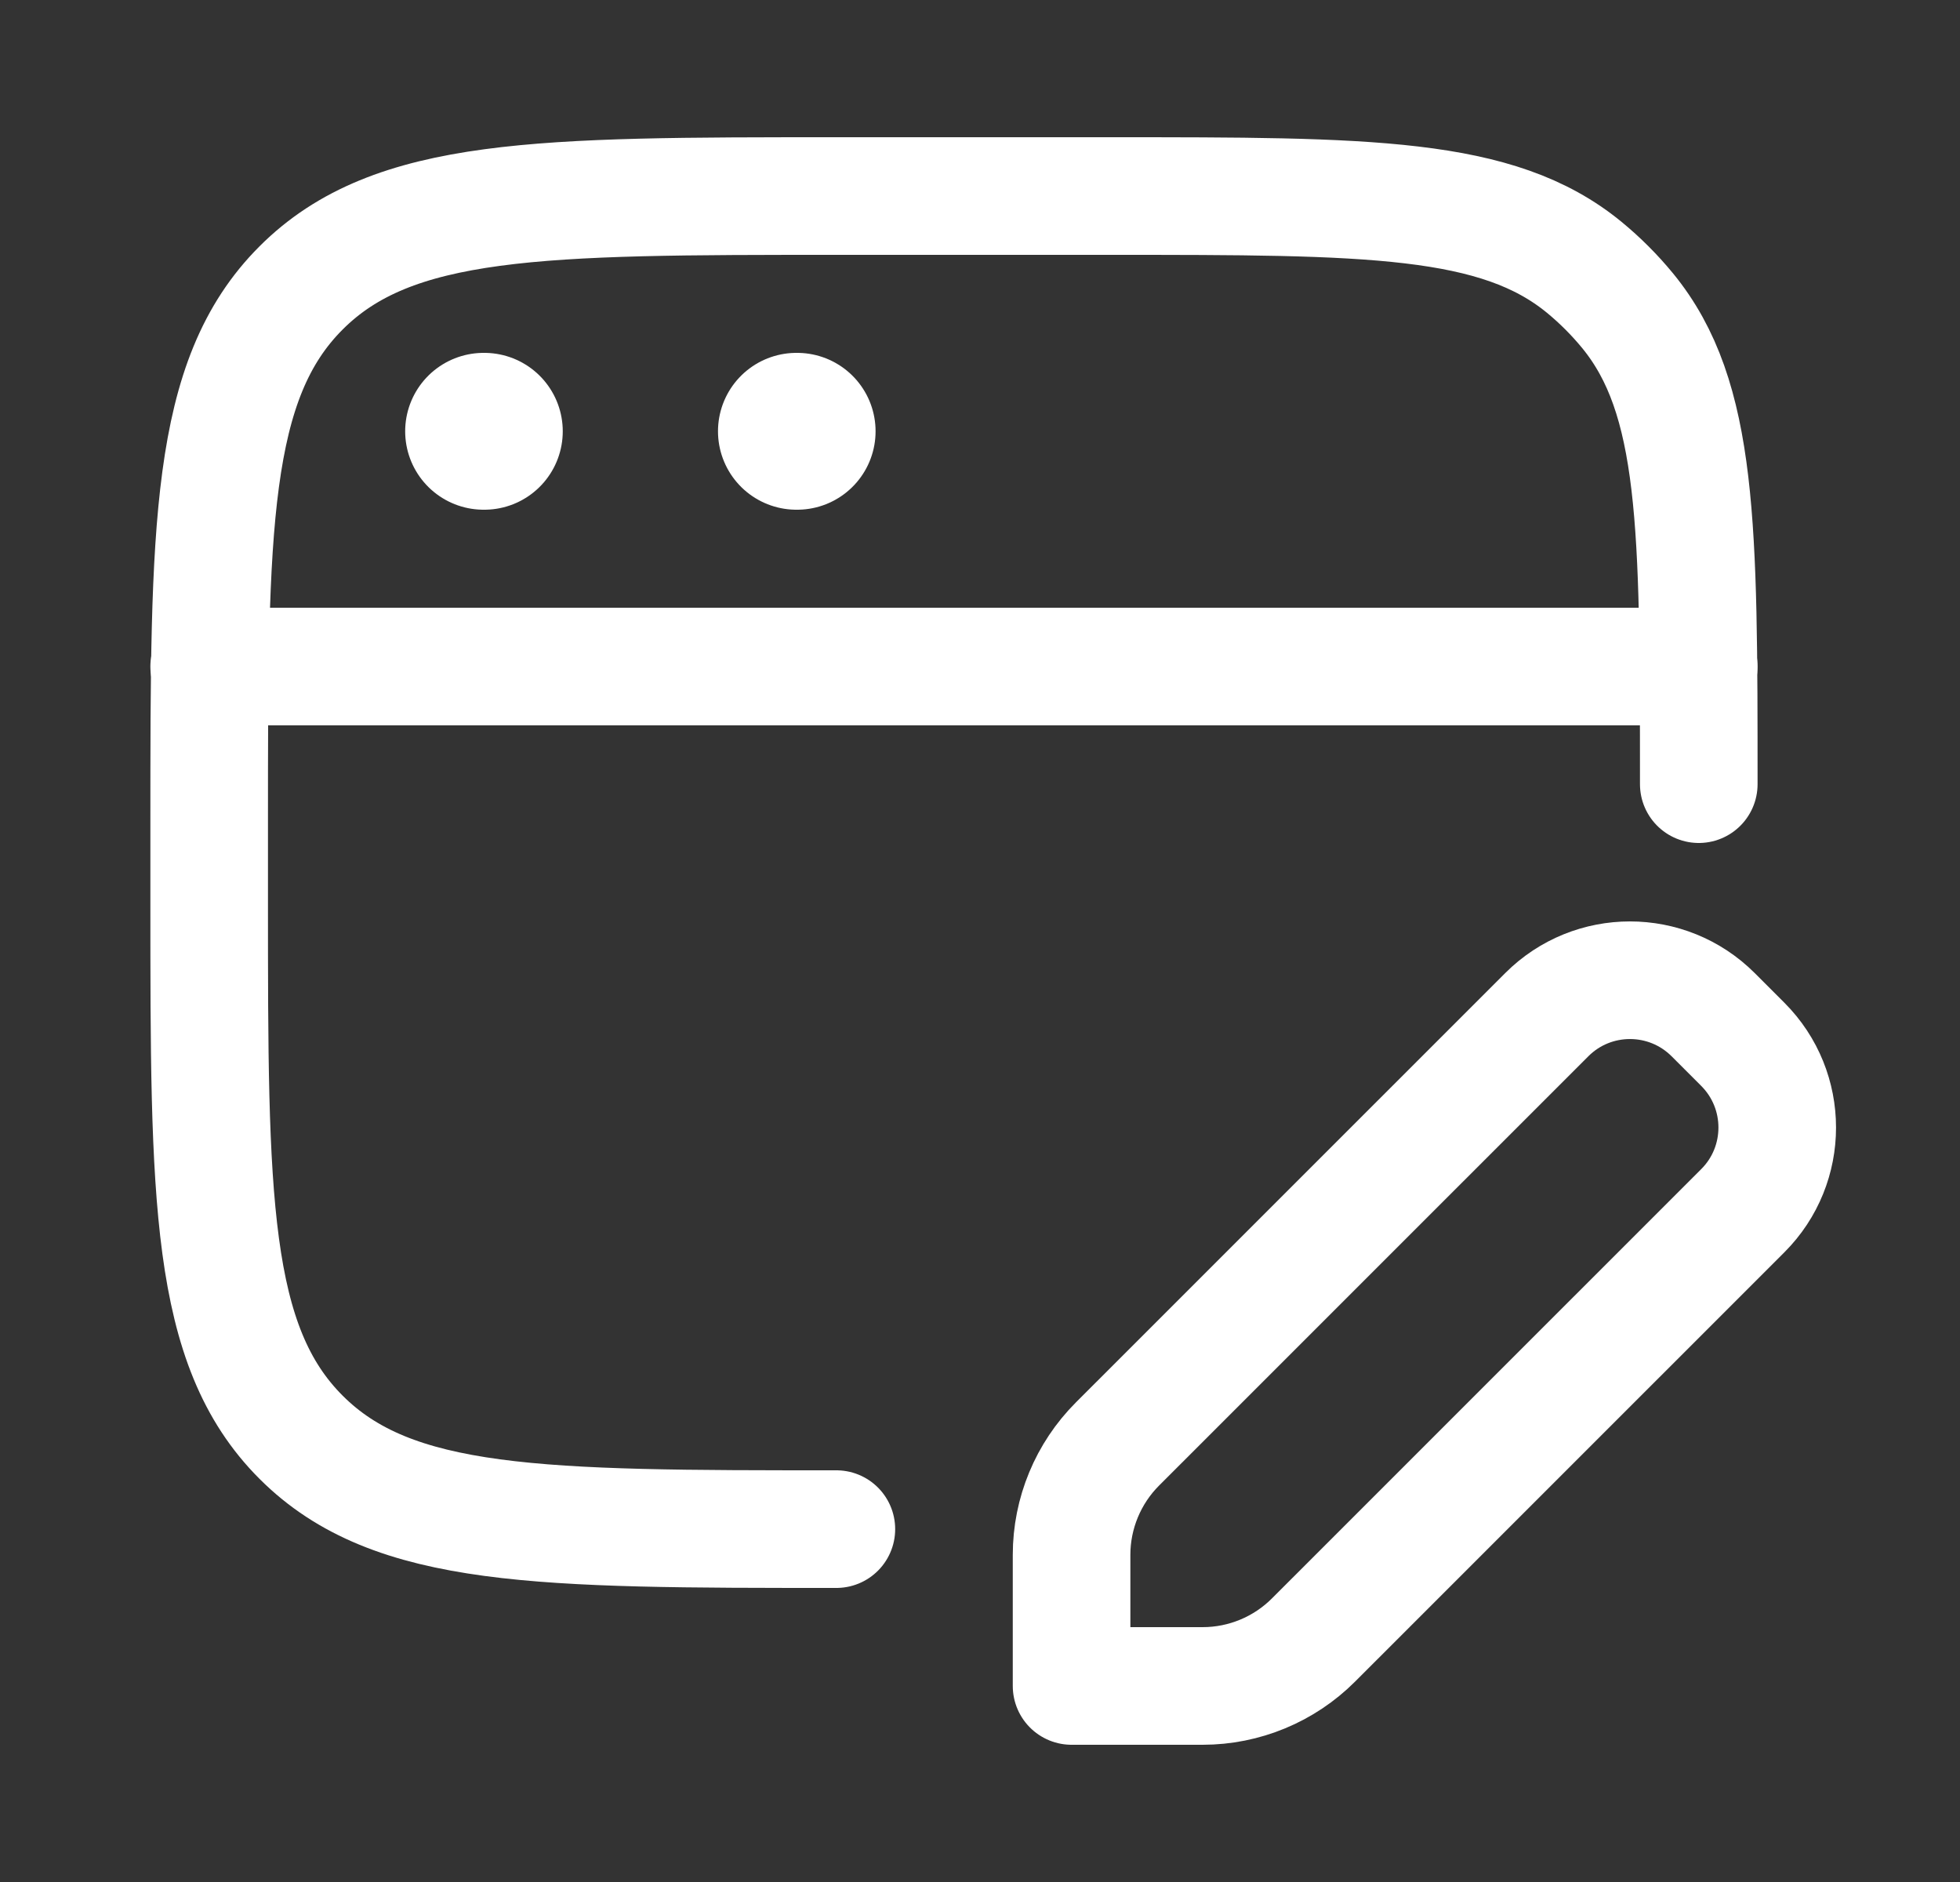
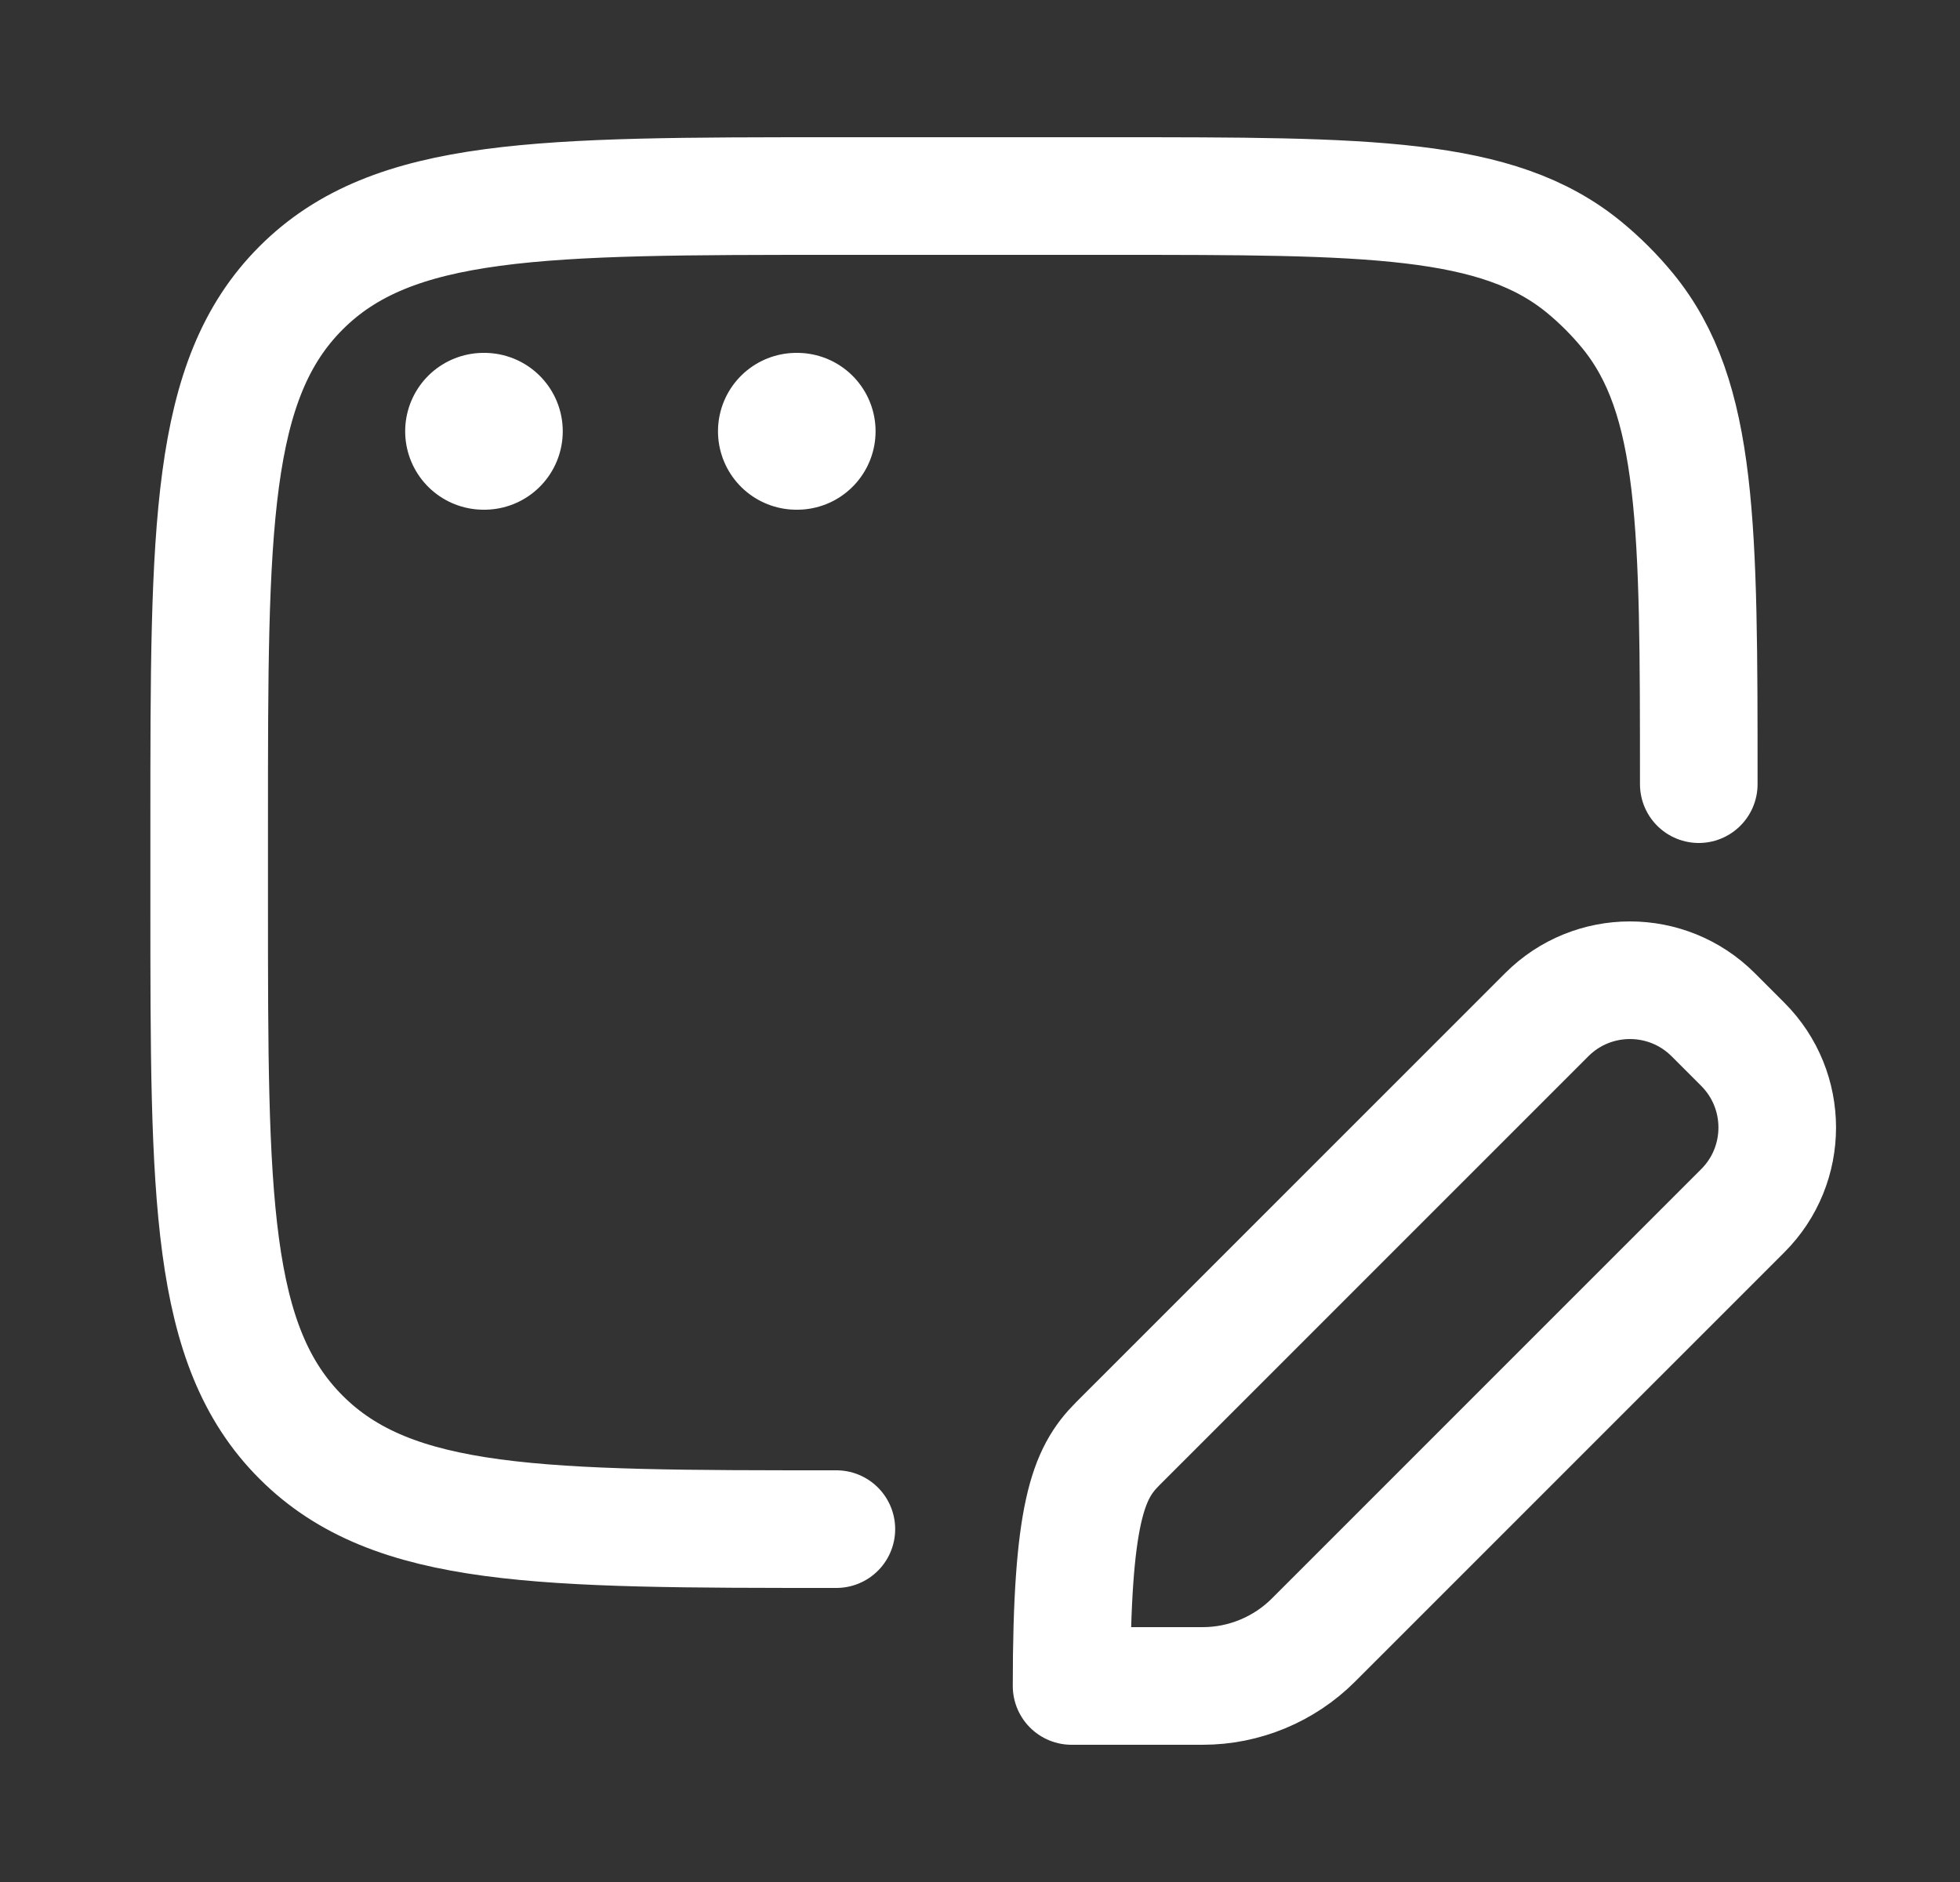
<svg xmlns="http://www.w3.org/2000/svg" width="25" height="24" viewBox="0 0 25 24" fill="none">
  <rect x="0" y="0" width="25" height="24" fill="#333333" stroke="none" />
  <path d="M10.668 19.5C6.897 19.5 5.011 19.5 3.84 18.328C2.668 17.157 2.668 15.271 2.668 11.5V10.5C2.668 6.729 2.668 4.843 3.84 3.672C5.011 2.5 6.897 2.5 10.668 2.5H14.168C17.456 2.5 19.099 2.5 20.206 3.408C20.408 3.574 20.594 3.76 20.76 3.962C21.668 5.069 21.668 6.713 21.668 10" stroke="white" stroke-width="1.5" stroke-linecap="round" stroke-linejoin="round" />
-   <path d="M2.668 8.5H21.668" stroke="white" stroke-width="1.5" stroke-linecap="round" stroke-linejoin="round" />
  <path d="M6.168 5.5H6.178M10.158 5.5H10.168" stroke="white" stroke-width="2" stroke-linecap="round" stroke-linejoin="round" />
-   <path d="M15.34 21.5H13.668V19.828C13.668 19.298 13.879 18.789 14.254 18.414L19.73 12.939C20.315 12.354 21.265 12.354 21.851 12.939L22.23 13.318C22.815 13.904 22.815 14.854 22.23 15.439L16.754 20.914C16.379 21.289 15.87 21.5 15.34 21.5Z" stroke="white" stroke-width="1.5" stroke-linejoin="round" />
+   <path d="M15.34 21.5H13.668C13.668 19.298 13.879 18.789 14.254 18.414L19.73 12.939C20.315 12.354 21.265 12.354 21.851 12.939L22.23 13.318C22.815 13.904 22.815 14.854 22.23 15.439L16.754 20.914C16.379 21.289 15.87 21.5 15.34 21.5Z" stroke="white" stroke-width="1.5" stroke-linejoin="round" />
</svg>